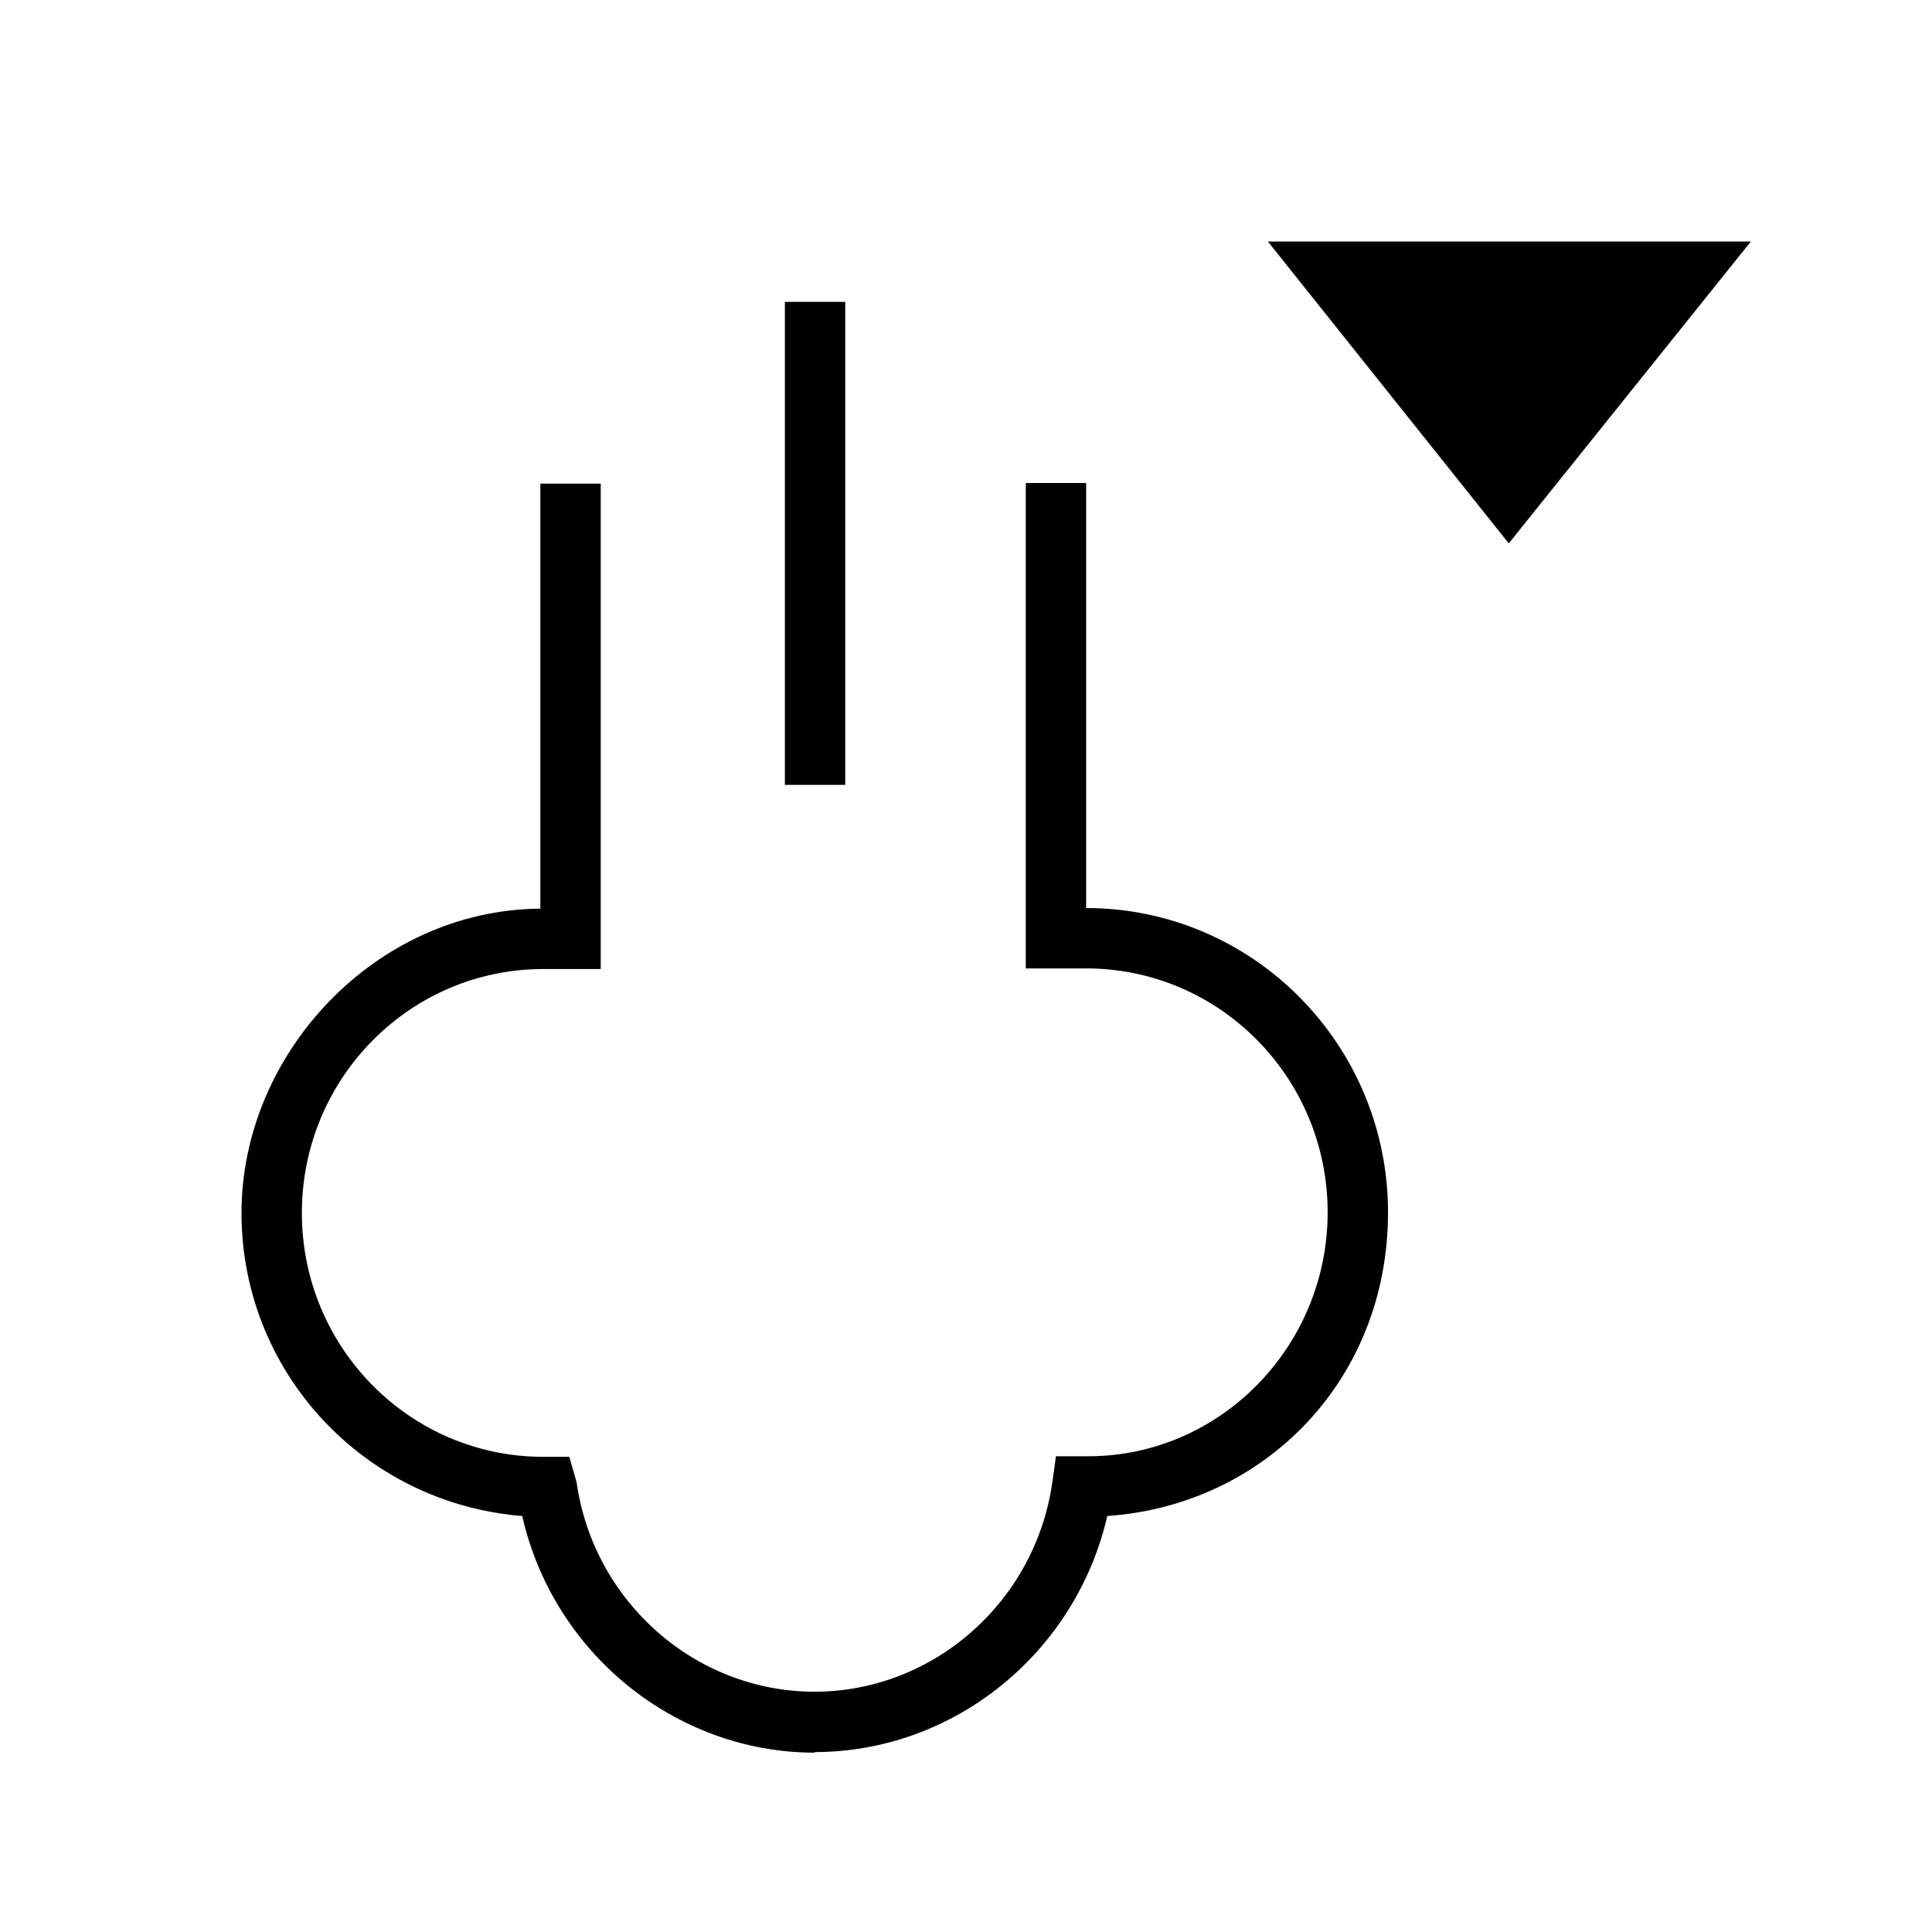
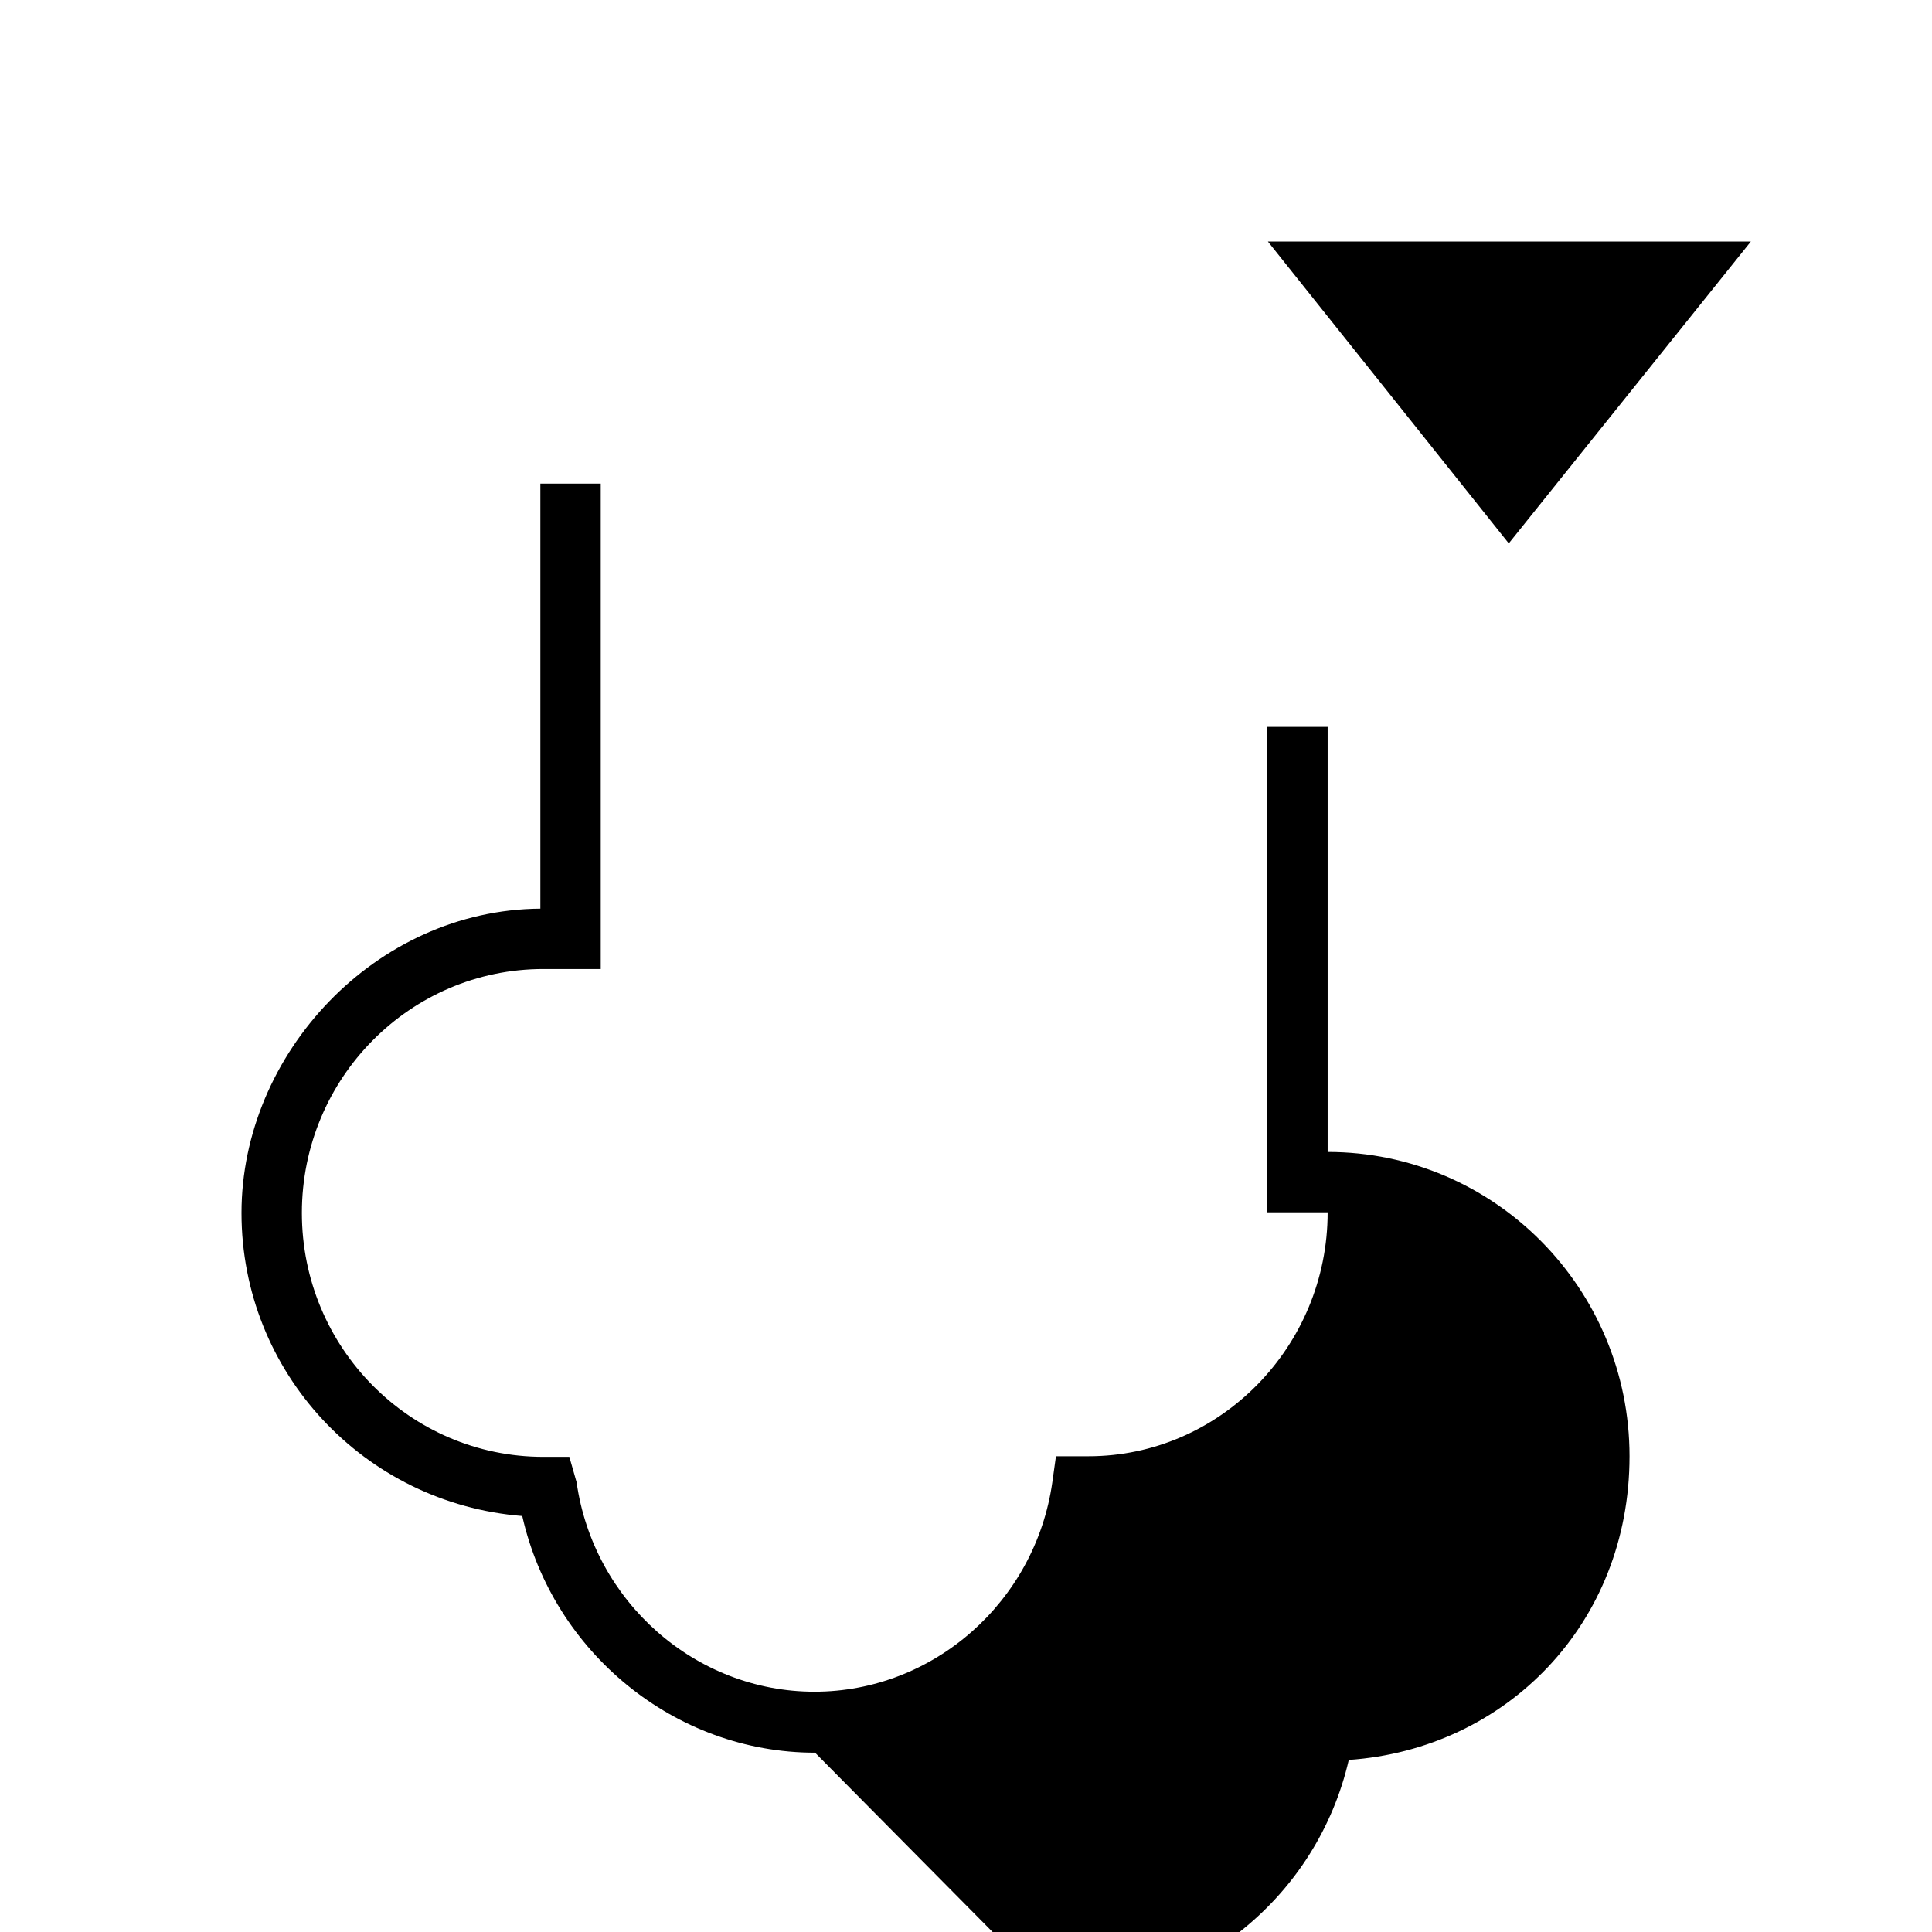
<svg xmlns="http://www.w3.org/2000/svg" id="Layer_1" viewBox="0 0 32 32">
  <defs>
    <style>.cls-1{fill="currentColor";stroke-width:0px;}</style>
  </defs>
  <polygon class="cls-1" points="29 4 21 4 24.99 9 29 4" />
-   <rect class="cls-1" x="13" y="5" width="1" height="8" />
-   <path class="cls-1" d="M13.5,29.03c-2.32,0-4.34-1.66-4.85-3.92-2.62-.21-4.65-2.38-4.65-5.02s2.22-5.02,4.95-5.04v-7.04h1v8.04h-.95c-2.21,0-4,1.81-4,4.04s1.79,4.04,4,4.04h.43l.12.42c.28,1.98,1.97,3.47,3.94,3.47s3.66-1.49,3.94-3.47l.06-.43h.54c2.17,0,3.96-1.81,3.96-4.04s-1.79-4.04-4-4.04h-1v-8.04h1v7.04c2.76,0,5,2.26,5,5.04s-2.05,4.85-4.65,5.03c-.52,2.26-2.53,3.91-4.85,3.91Z" />
+   <path class="cls-1" d="M13.5,29.03c-2.32,0-4.34-1.66-4.85-3.92-2.62-.21-4.65-2.38-4.65-5.02s2.22-5.02,4.95-5.04v-7.04h1v8.04h-.95c-2.21,0-4,1.81-4,4.04s1.79,4.04,4,4.04h.43l.12.42c.28,1.98,1.97,3.47,3.94,3.47s3.66-1.49,3.94-3.47l.06-.43h.54c2.17,0,3.96-1.81,3.96-4.04h-1v-8.04h1v7.04c2.76,0,5,2.26,5,5.04s-2.05,4.85-4.65,5.03c-.52,2.26-2.53,3.91-4.85,3.91Z" />
</svg>